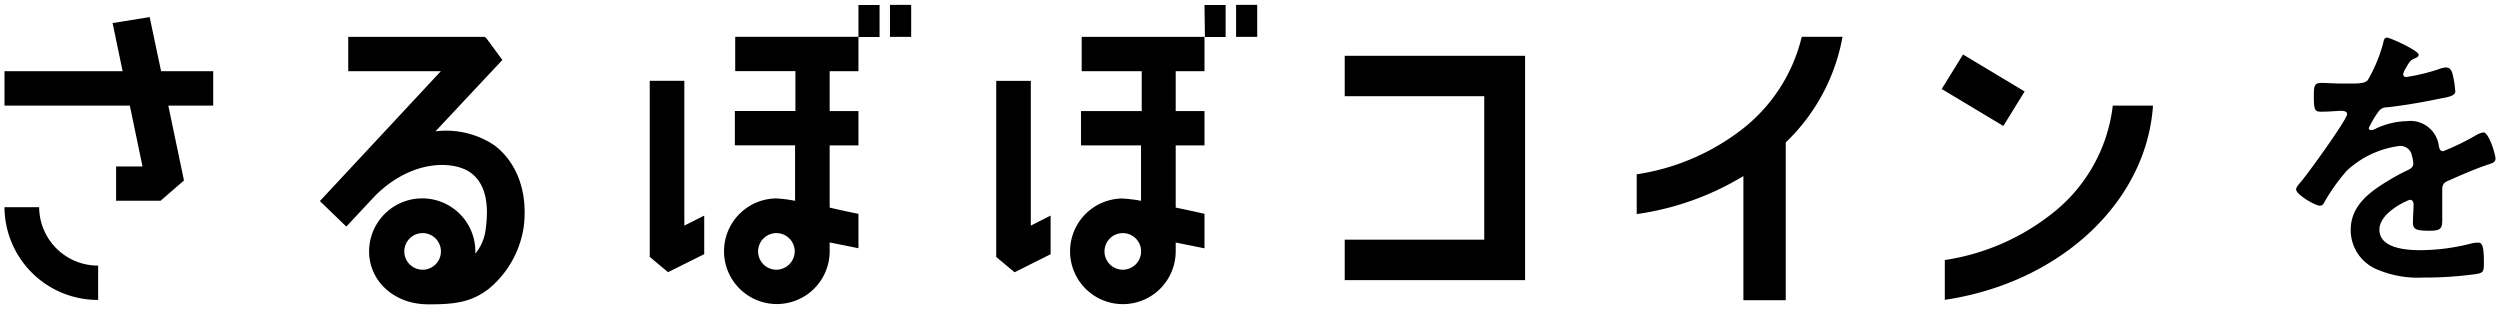
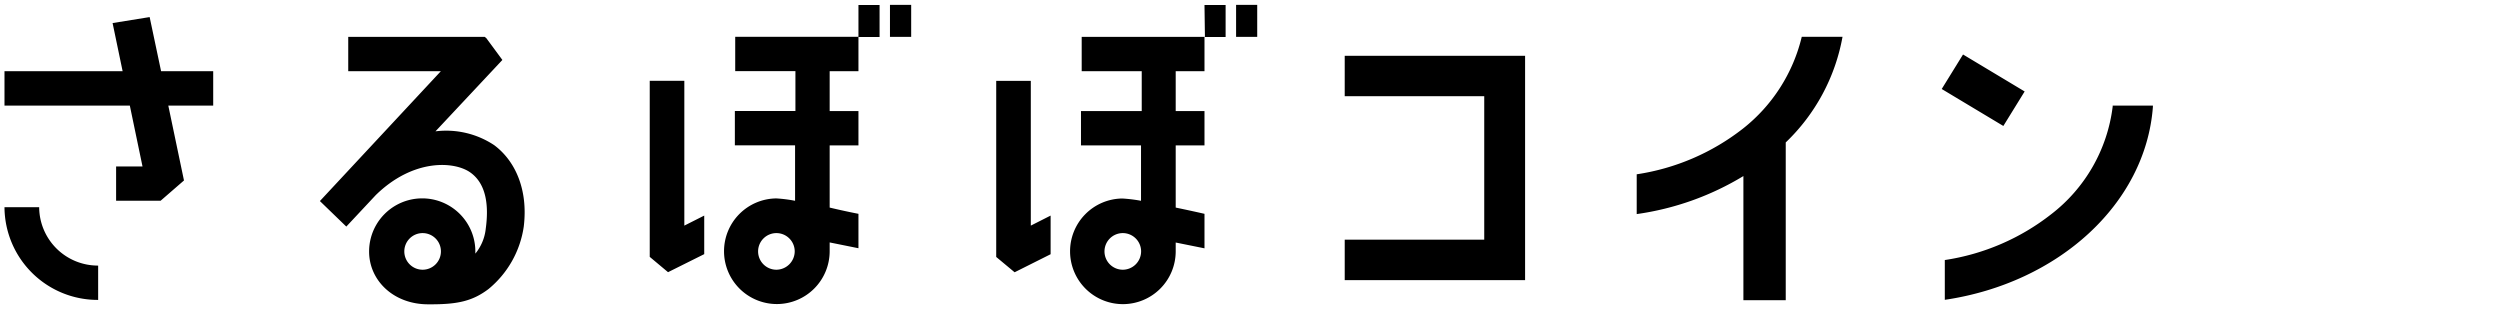
<svg xmlns="http://www.w3.org/2000/svg" id="b4eb4de9-b8f8-4d94-81a3-6a74ace648cc" data-name="レイヤー 1" width="284" height="36" viewBox="0 0 284 36">
  <title>store_title01</title>
  <g>
    <path d="M77.74,9.18H73.81v20l2.08,1.74L80,28.87V24.49l-2.26,1.14Zm19.78-5h-14v3.9h6.84v4.53H83.48v3.9h6.84v6.3a16,16,0,0,0-2.14-.27,6,6,0,1,0,6.07,6v-1l3.27.66V24.29S96,24,94.25,23.58V16.52h3.27v-3.9H94.25V8.09h3.27V4.2h2.4V.57h-2.4ZM88.18,30.64a2.08,2.08,0,1,1,2.1-2.08A2.1,2.1,0,0,1,88.18,30.64ZM101.1,4.19h2.41V.55H101.1Zm16,5h-3.93v20l2.09,1.74,4.09-2.05V24.49l-2.25,1.14Zm19.78-5h-14v3.9h6.82v4.53H122.8v3.9h6.82v6.29a17,17,0,0,0-2.13-.26,6,6,0,1,0,6.07,6v-1l3.27.66V24.29s-1.48-.34-3.27-.71V16.52h3.27v-3.9h-3.27V8.09h3.27V4.2h2.4V.57h-2.4Zm-9.34,26.45a2.08,2.08,0,1,1,2.09-2.08A2.09,2.09,0,0,1,127.49,30.64ZM140.42,4.19h2.4V.55h-2.4Zm12.34,6.74h15.85v16.3H152.76v4.59h20.49V6.34H152.76ZM4.45,23.54H.51A10.59,10.59,0,0,0,11.15,34.07v-3.9A6.67,6.67,0,0,1,4.45,23.54ZM17,1.94l-4.21.68,1.14,5.47H.51V12H14.75l1.44,6.91h-3v3.89h5.06L20.9,20.5,19.12,12h5.1V8.09H18.3ZM240,12v.11a18.23,18.23,0,0,1-7,12.24,25.79,25.79,0,0,1-12.07,5.19v4.52c12.89-1.9,22.81-10.89,23.64-21.92V12Zm-10-1.61-7-4.2-2.42,3.92,7,4.2ZM198,14.61a25.79,25.79,0,0,1-12.07,5.19v4.52A31.9,31.9,0,0,0,198.05,20V34.1h4.81V16.18a22,22,0,0,0,6.45-12h-4.63A18.87,18.87,0,0,1,198,14.61ZM56.14,16.49a9.85,9.85,0,0,0-6.67-1.57l7.6-8.11L55.25,4.34l-.18-.15H39.56v3.9H50.08L36.34,22.84l3,2.9,3.34-3.57C46.94,18,51.62,18.3,53.44,19.6s2.1,3.77,1.74,6.39A5.32,5.32,0,0,1,54,28.81c0-.08,0-.16,0-.24a6,6,0,0,0-12.07,0c0,3.3,2.78,6,6.7,6H49c3,0,4.69-.37,6.5-1.74a11.26,11.26,0,0,0,4-7.1C60,21.6,58.58,18.31,56.14,16.49ZM48,30.64a2.08,2.08,0,1,1,2.09-2.07A2.08,2.08,0,0,1,48,30.64Z" />
-     <path d="M274.76,6.22c0,.2-.22.32-.38.39-.51.19-.64.35-1.05,1.08a2.13,2.13,0,0,0-.33.74.32.32,0,0,0,.36.32,22.48,22.48,0,0,0,3.71-.9,2.52,2.52,0,0,1,.8-.19c.54,0,.7.51.8,1a10.93,10.93,0,0,1,.25,1.73c0,.54-1,.67-1.69.8-2,.42-4,.77-6.05,1a1.15,1.15,0,0,0-1,.51,10.79,10.79,0,0,0-1.09,1.86.25.25,0,0,0,.26.22,1.21,1.21,0,0,0,.58-.19,8.8,8.8,0,0,1,3.48-.83,3.26,3.26,0,0,1,3.65,2.88c.07.29.16.54.48.54a28.27,28.27,0,0,0,3.74-1.82,2.61,2.61,0,0,1,.84-.32c.6,0,1.37,2.46,1.37,3,0,.38-.35.51-1,.7a3.9,3.9,0,0,1-.45.16c-1.28.48-2.52,1-3.77,1.57-.58.22-.83.42-.83,1.06v.41c0,1,0,2,0,3s-.16,1.27-1.38,1.27c-1.37,0-1.95-.06-1.95-.89s.07-1.41.07-2.08c0-.29-.1-.54-.42-.54-.16,0-3.46,1.4-3.46,3.39,0,2.14,3.11,2.33,4.64,2.33a23.43,23.43,0,0,0,5.95-.8,4.34,4.34,0,0,1,.64-.06c.42,0,.64.35.64,2.17,0,1,0,1.22-.73,1.38a42.19,42.19,0,0,1-6.14.42,11.79,11.79,0,0,1-5.06-.84,4.85,4.85,0,0,1-3.2-4.57c0-2.88,2.34-4.45,4.54-5.76.64-.38,1.31-.74,2-1.06.32-.16.57-.35.57-.73a4.05,4.05,0,0,0-.16-.9,1.33,1.33,0,0,0-1.4-1.09,10.75,10.75,0,0,0-6,2.82A21.41,21.41,0,0,0,264,23.05a.52.52,0,0,1-.44.32c-.58,0-2.72-1.28-2.72-1.85,0-.26.25-.51.41-.71.74-.8,5.38-7.23,5.38-7.84,0-.28-.26-.38-.71-.38s-1.24.1-2.24.1c-.7,0-.83-.16-.83-1.8,0-1.28.13-1.47.93-1.47.54,0,1.38.07,2.3.07H267c.83,0,1.7,0,2-.42a17.45,17.45,0,0,0,1.72-4.13c.07-.35.13-.67.45-.67S274.76,5.74,274.76,6.22Z" />
  </g>
</svg>